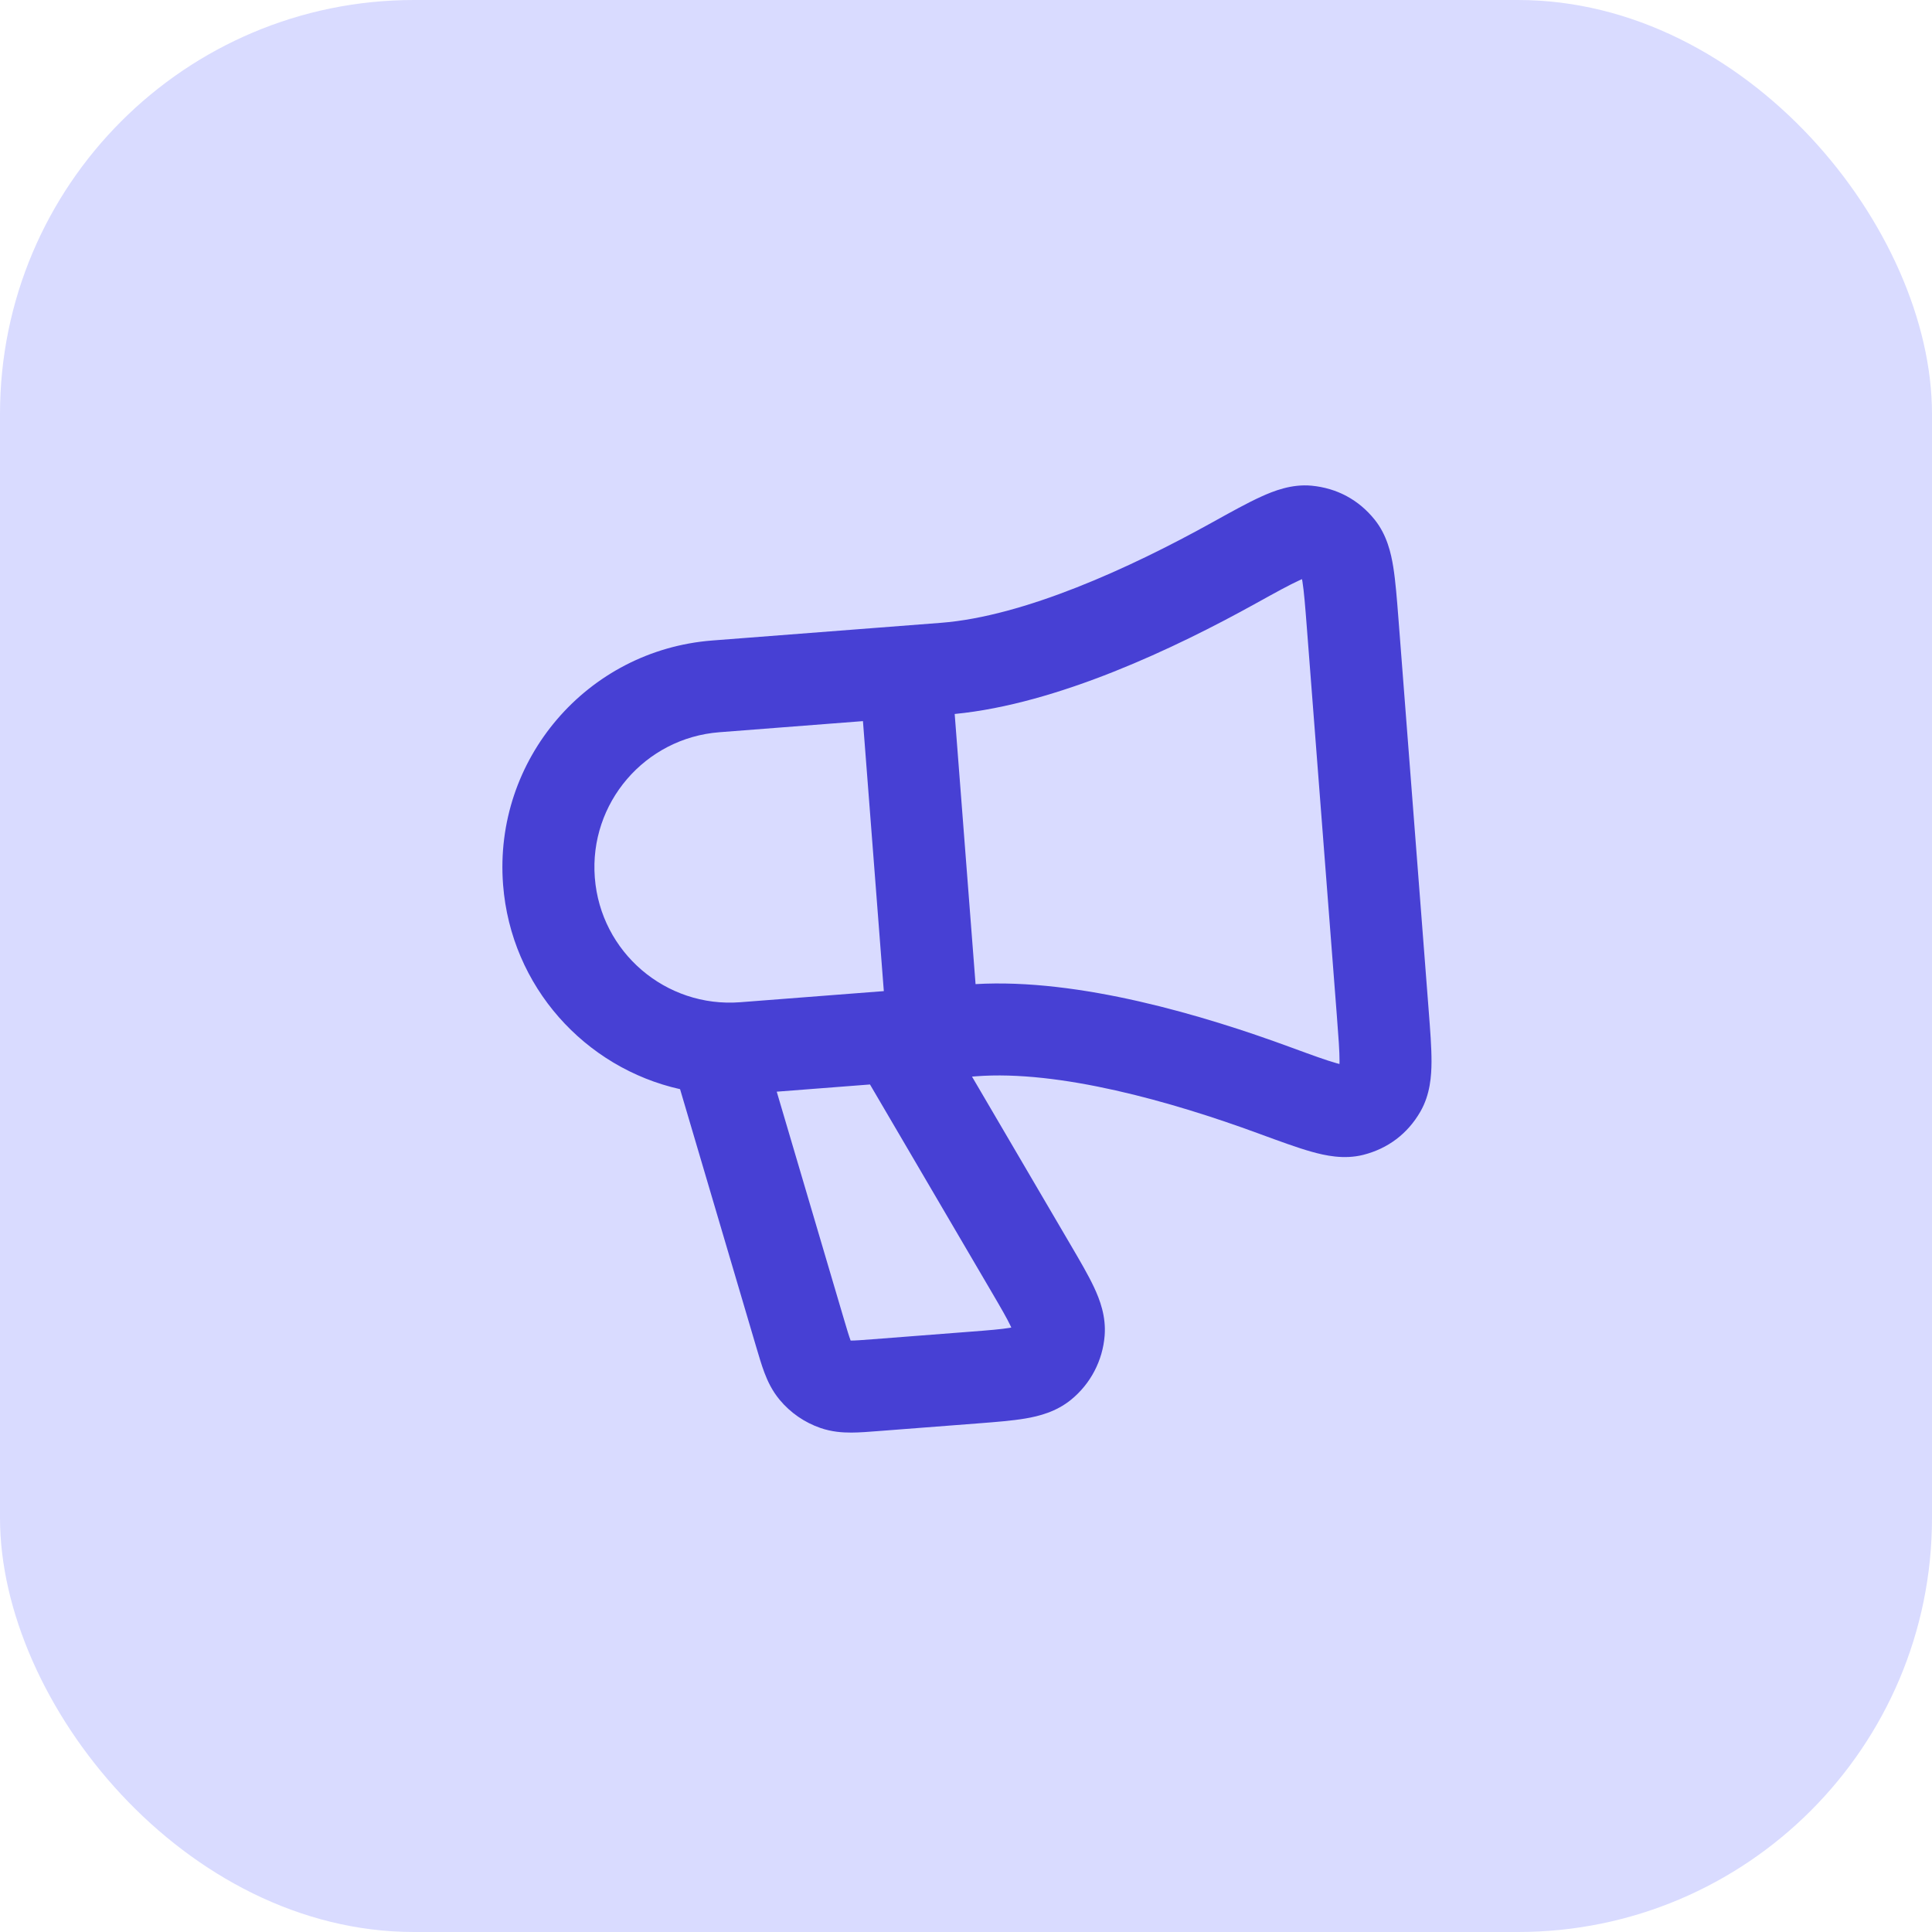
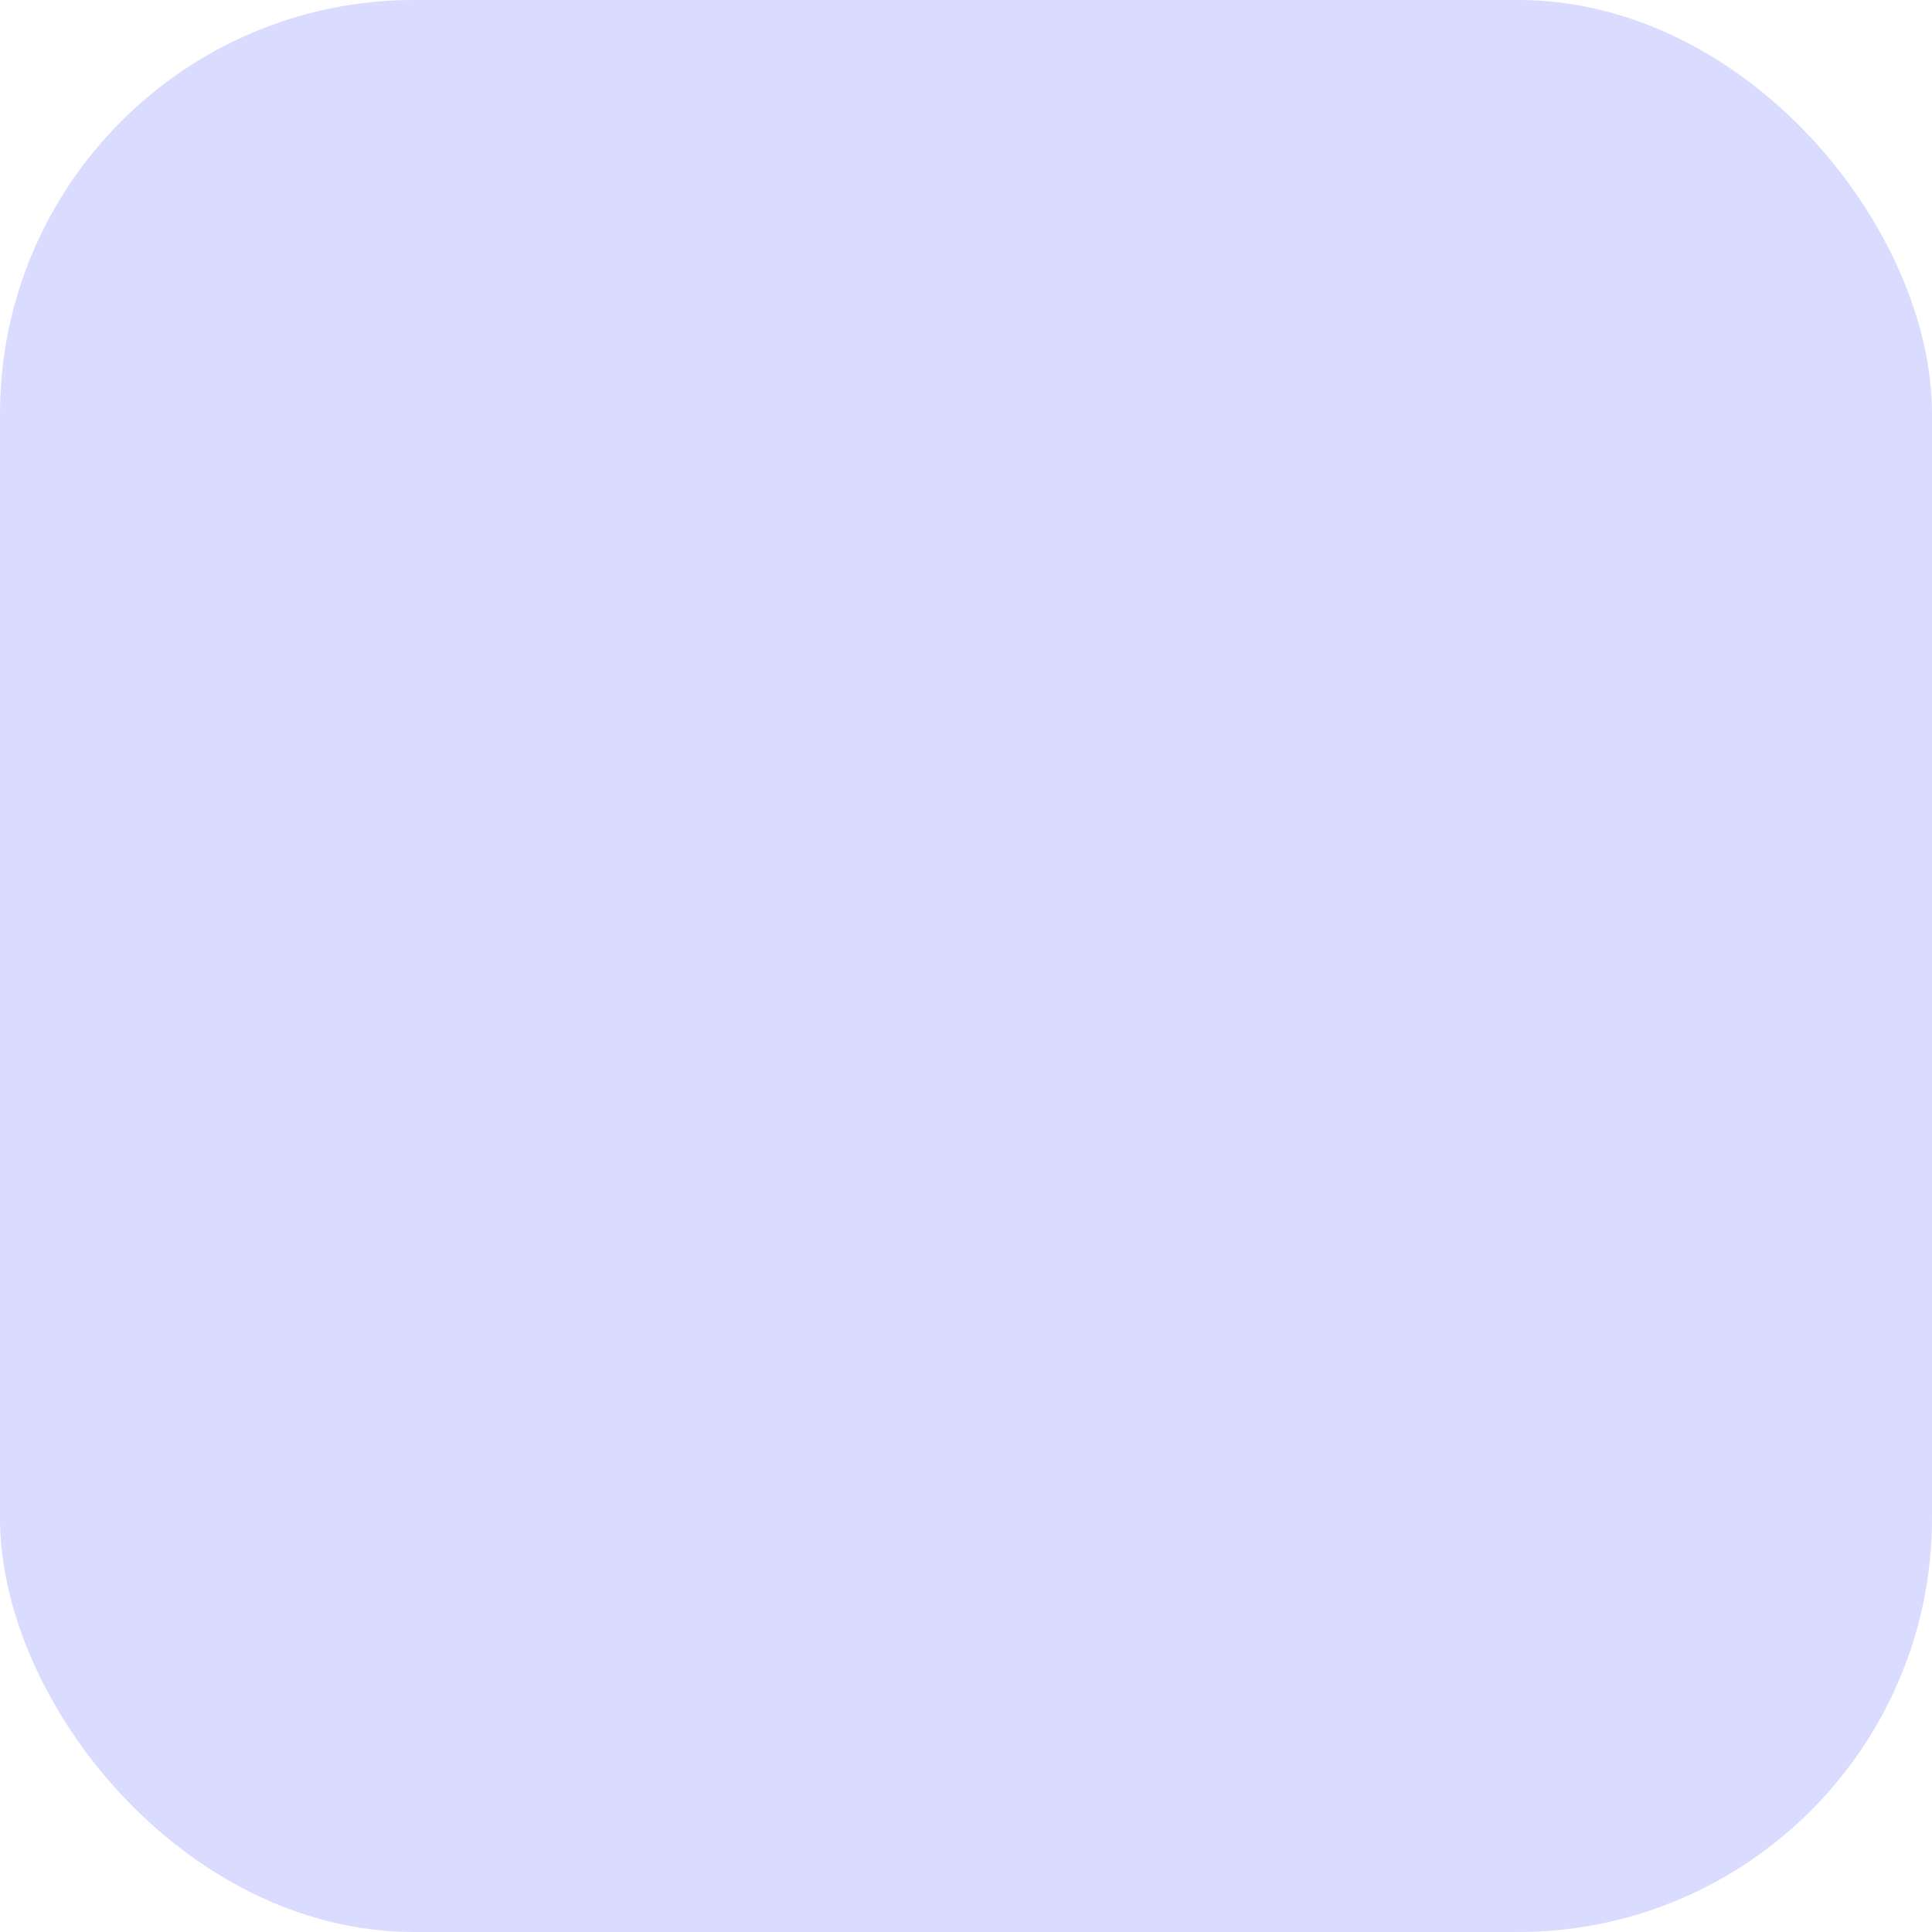
<svg xmlns="http://www.w3.org/2000/svg" width="56" height="56" viewBox="0 0 56 56" fill="none">
  <rect width="56" height="56" rx="12" fill="#D9DBFF" />
-   <path fill-rule="evenodd" clip-rule="evenodd" d="M36.547 14.399C36.917 14.23 37.439 14.024 38.016 14.078C38.752 14.148 39.382 14.486 39.845 15.062C40.203 15.508 40.321 16.039 40.385 16.437C40.45 16.844 40.49 17.359 40.535 17.939L41.41 29.272C41.455 29.852 41.495 30.367 41.493 30.779C41.491 31.182 41.456 31.725 41.171 32.22C40.802 32.861 40.232 33.292 39.515 33.474C38.953 33.616 38.405 33.493 38.014 33.383C37.604 33.268 37.099 33.082 36.523 32.871L36.474 32.853C33.943 31.923 30.701 31.01 28.285 31.197L28.174 31.206L31.042 36.1C31.304 36.547 31.545 36.959 31.71 37.31C31.881 37.674 32.062 38.155 32.019 38.71C31.963 39.437 31.611 40.11 31.046 40.571C30.614 40.923 30.116 41.049 29.72 41.116C29.337 41.181 28.862 41.218 28.345 41.258L25.463 41.48C25.188 41.502 24.914 41.523 24.678 41.524C24.415 41.525 24.108 41.503 23.782 41.391C23.321 41.232 22.913 40.951 22.601 40.577C22.38 40.312 22.25 40.033 22.157 39.787C22.074 39.566 21.996 39.303 21.918 39.038L19.712 31.57C16.959 30.954 14.811 28.603 14.582 25.645C14.302 22.015 17.017 18.846 20.646 18.565L27.27 18.053C29.685 17.867 32.749 16.466 35.107 15.159L35.152 15.134C35.689 14.836 36.16 14.575 36.547 14.399ZM37.654 16.825C37.374 16.953 36.996 17.161 36.4 17.491C34.073 18.781 30.667 20.405 27.672 20.695L28.277 28.525C31.281 28.351 34.897 29.432 37.394 30.35C38.033 30.585 38.438 30.732 38.735 30.816C38.769 30.825 38.799 30.833 38.825 30.84C38.826 30.818 38.826 30.794 38.827 30.767C38.828 30.478 38.798 30.074 38.748 29.425L37.88 18.197C37.83 17.548 37.797 17.144 37.752 16.858C37.748 16.832 37.743 16.808 37.739 16.787C37.714 16.797 37.686 16.81 37.654 16.825ZM25.618 28.728L25.013 20.902L20.852 21.224C18.691 21.391 17.074 23.278 17.241 25.439C17.408 27.6 19.296 29.217 21.457 29.05L25.618 28.728ZM22.514 31.643L25.217 31.434L28.714 37.401C29.013 37.911 29.19 38.216 29.297 38.443L29.313 38.48L29.274 38.487C29.026 38.529 28.675 38.558 28.085 38.603L25.294 38.819C24.968 38.844 24.794 38.857 24.669 38.857L24.656 38.857L24.652 38.845C24.608 38.728 24.558 38.562 24.465 38.248L22.514 31.643Z" fill="#4740D4" />
</svg>